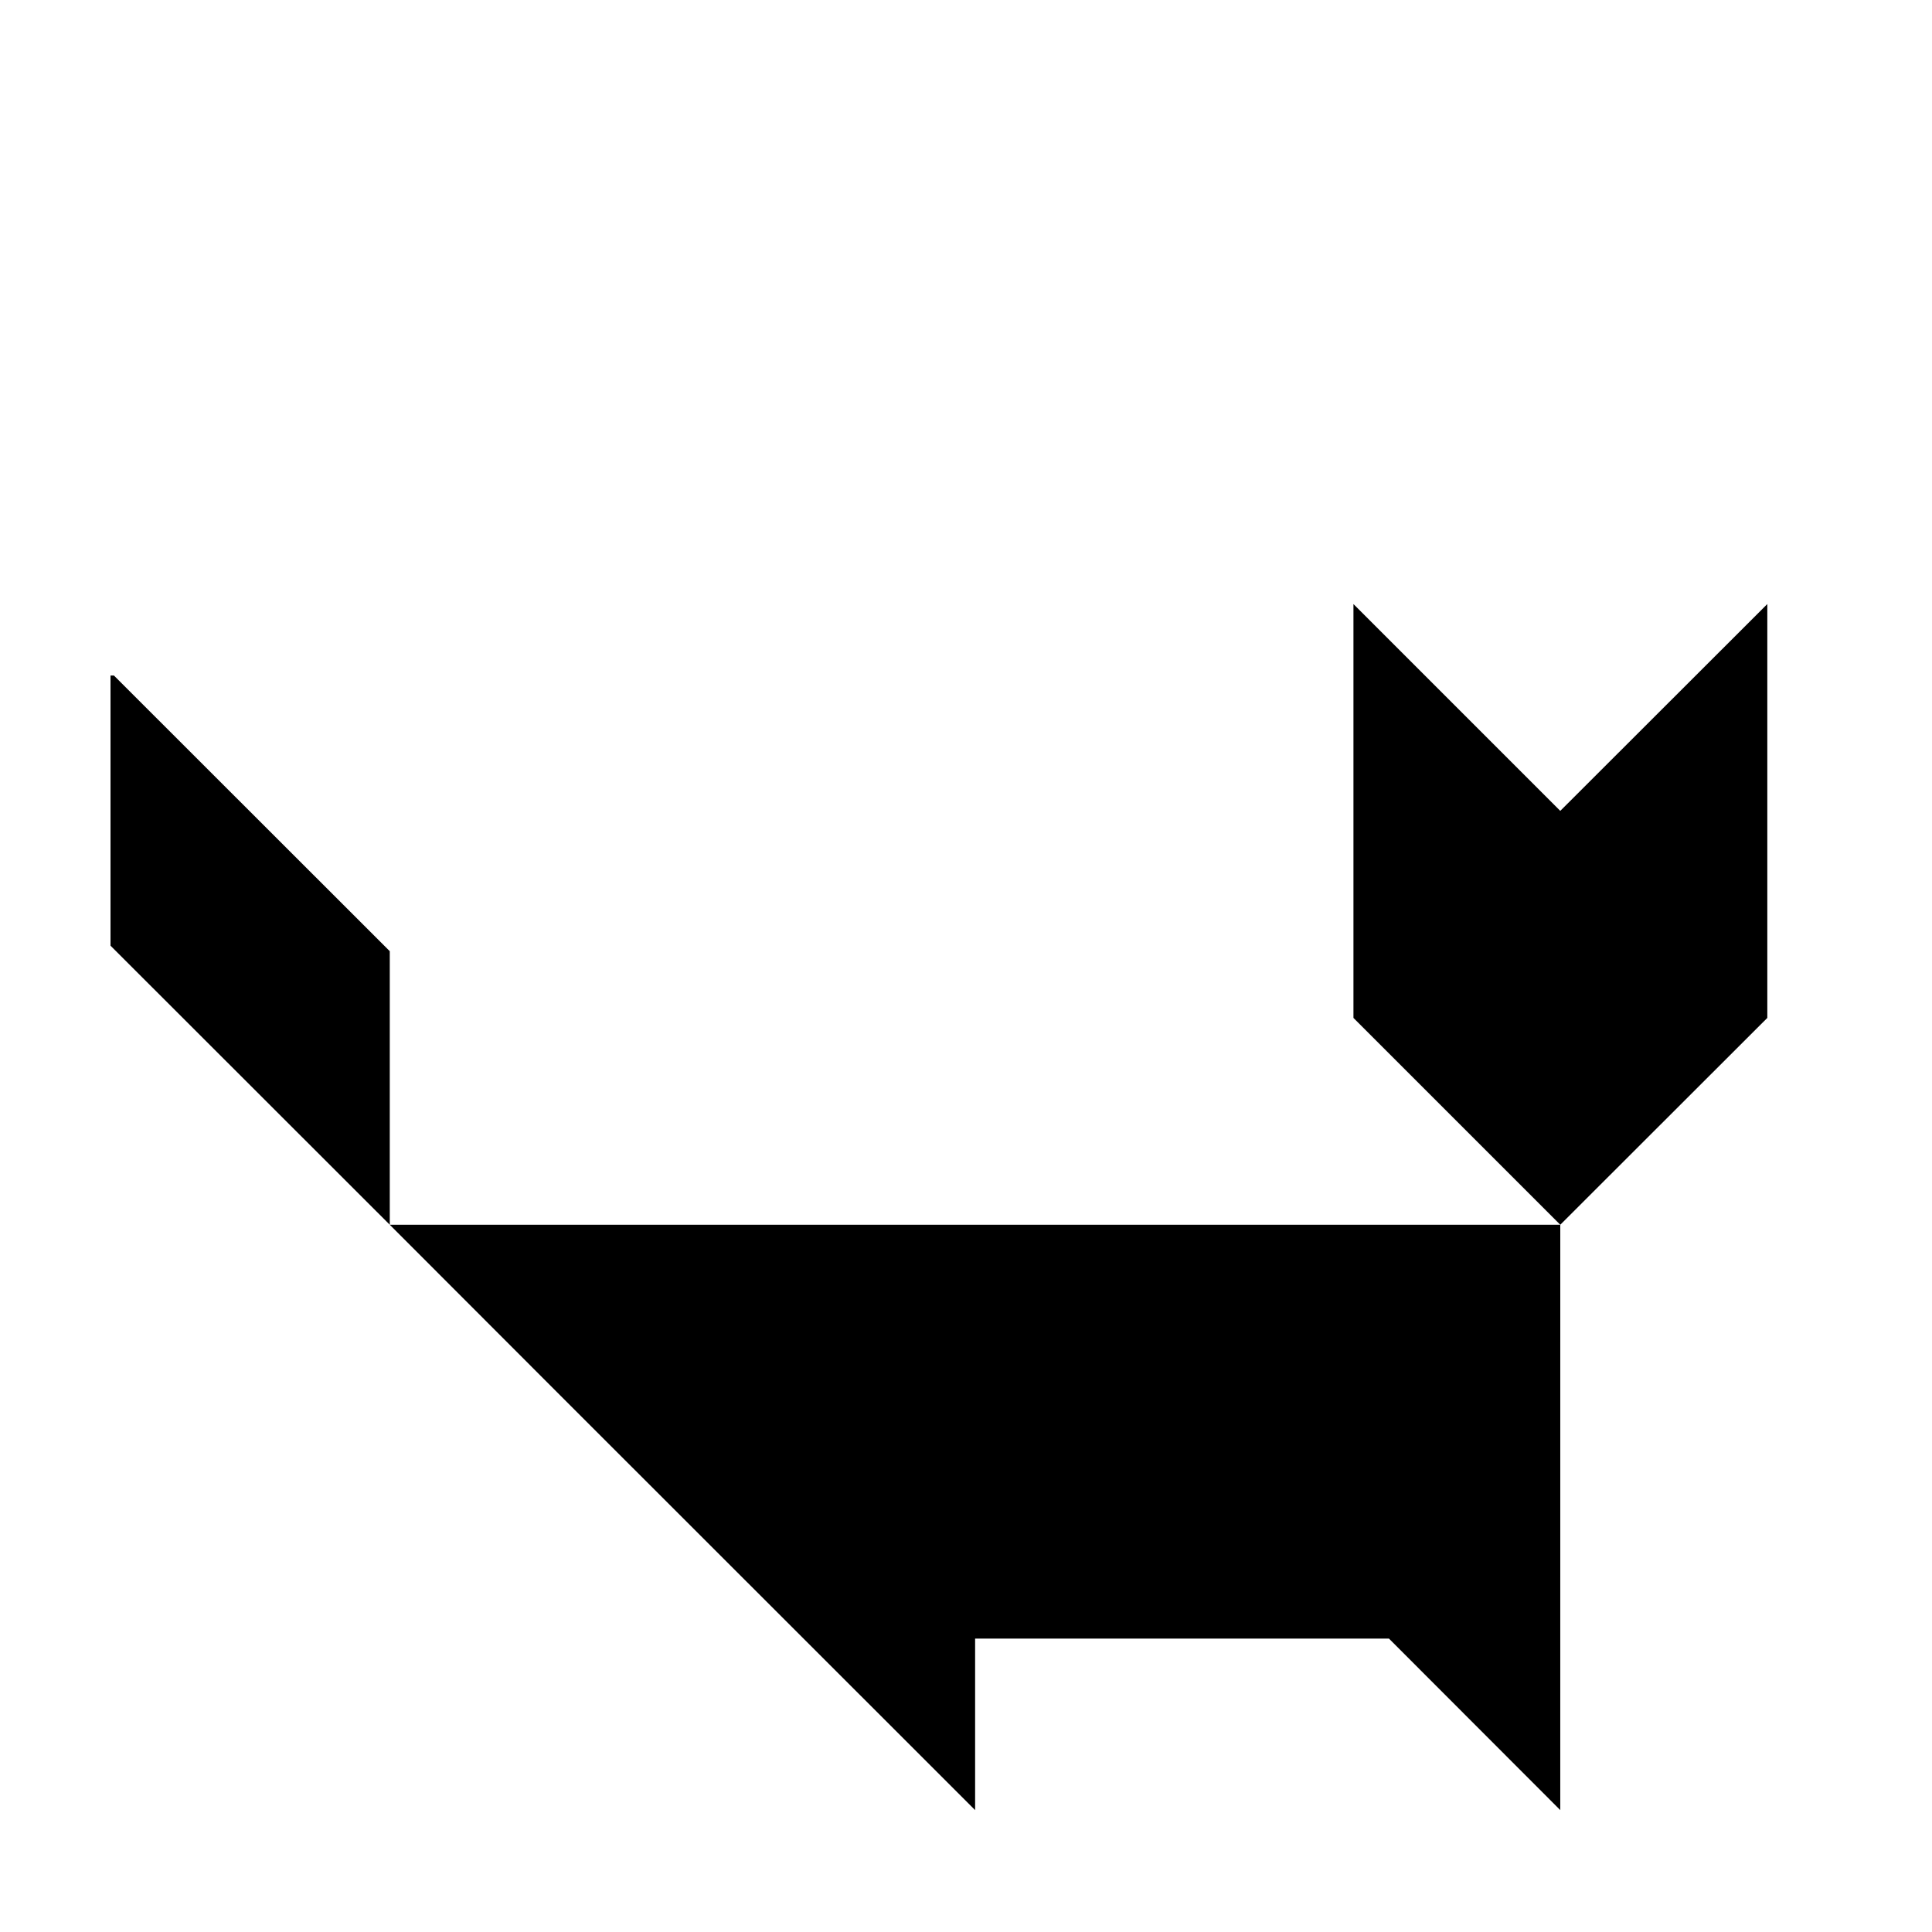
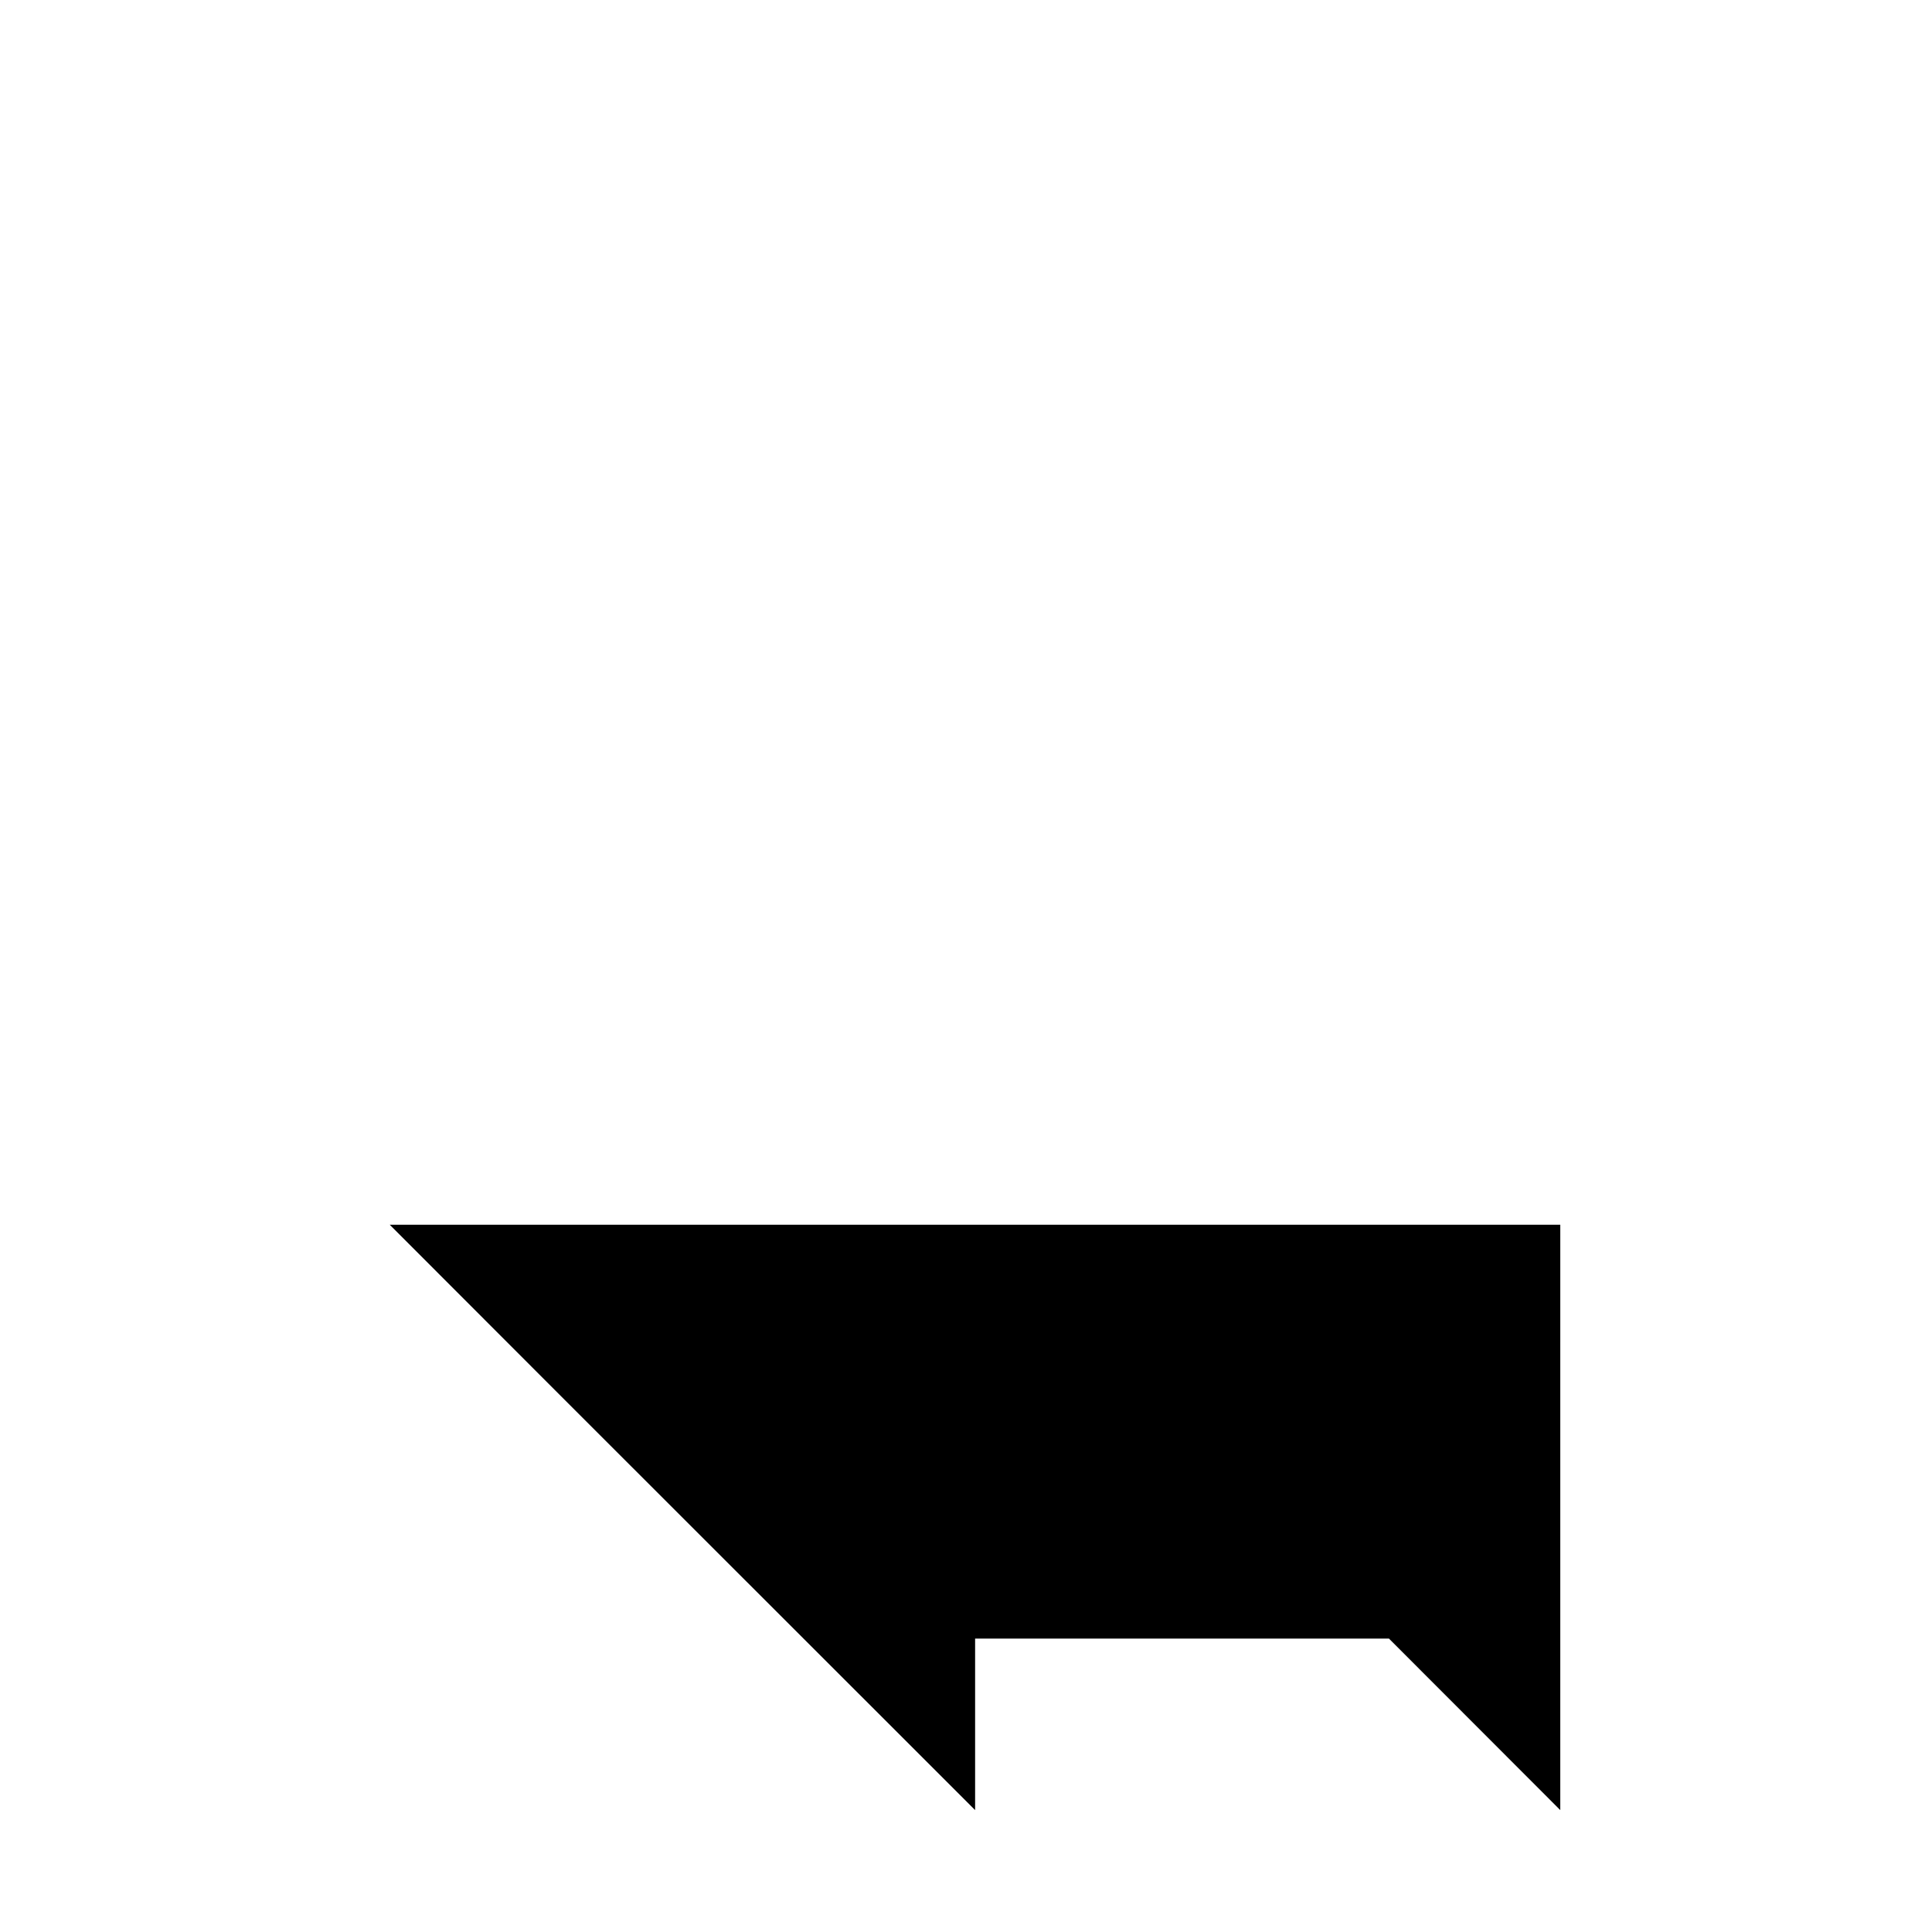
<svg xmlns="http://www.w3.org/2000/svg" fill="#000000" width="800px" height="800px" version="1.1" viewBox="144 144 512 512">
  <g>
-     <path d="m174.19 323.02h-0.906v71.594l74.008 73.957v-72.496z" />
    <path d="m557.49 468.57h-310.2l45.395 45.445 109.73 109.68v-45.445h109.68l45.391 45.445z" />
-     <path d="m557.49 358.89-54.812-54.812v109.68l54.812 54.812 54.867-54.812v-109.68z" />
  </g>
</svg>